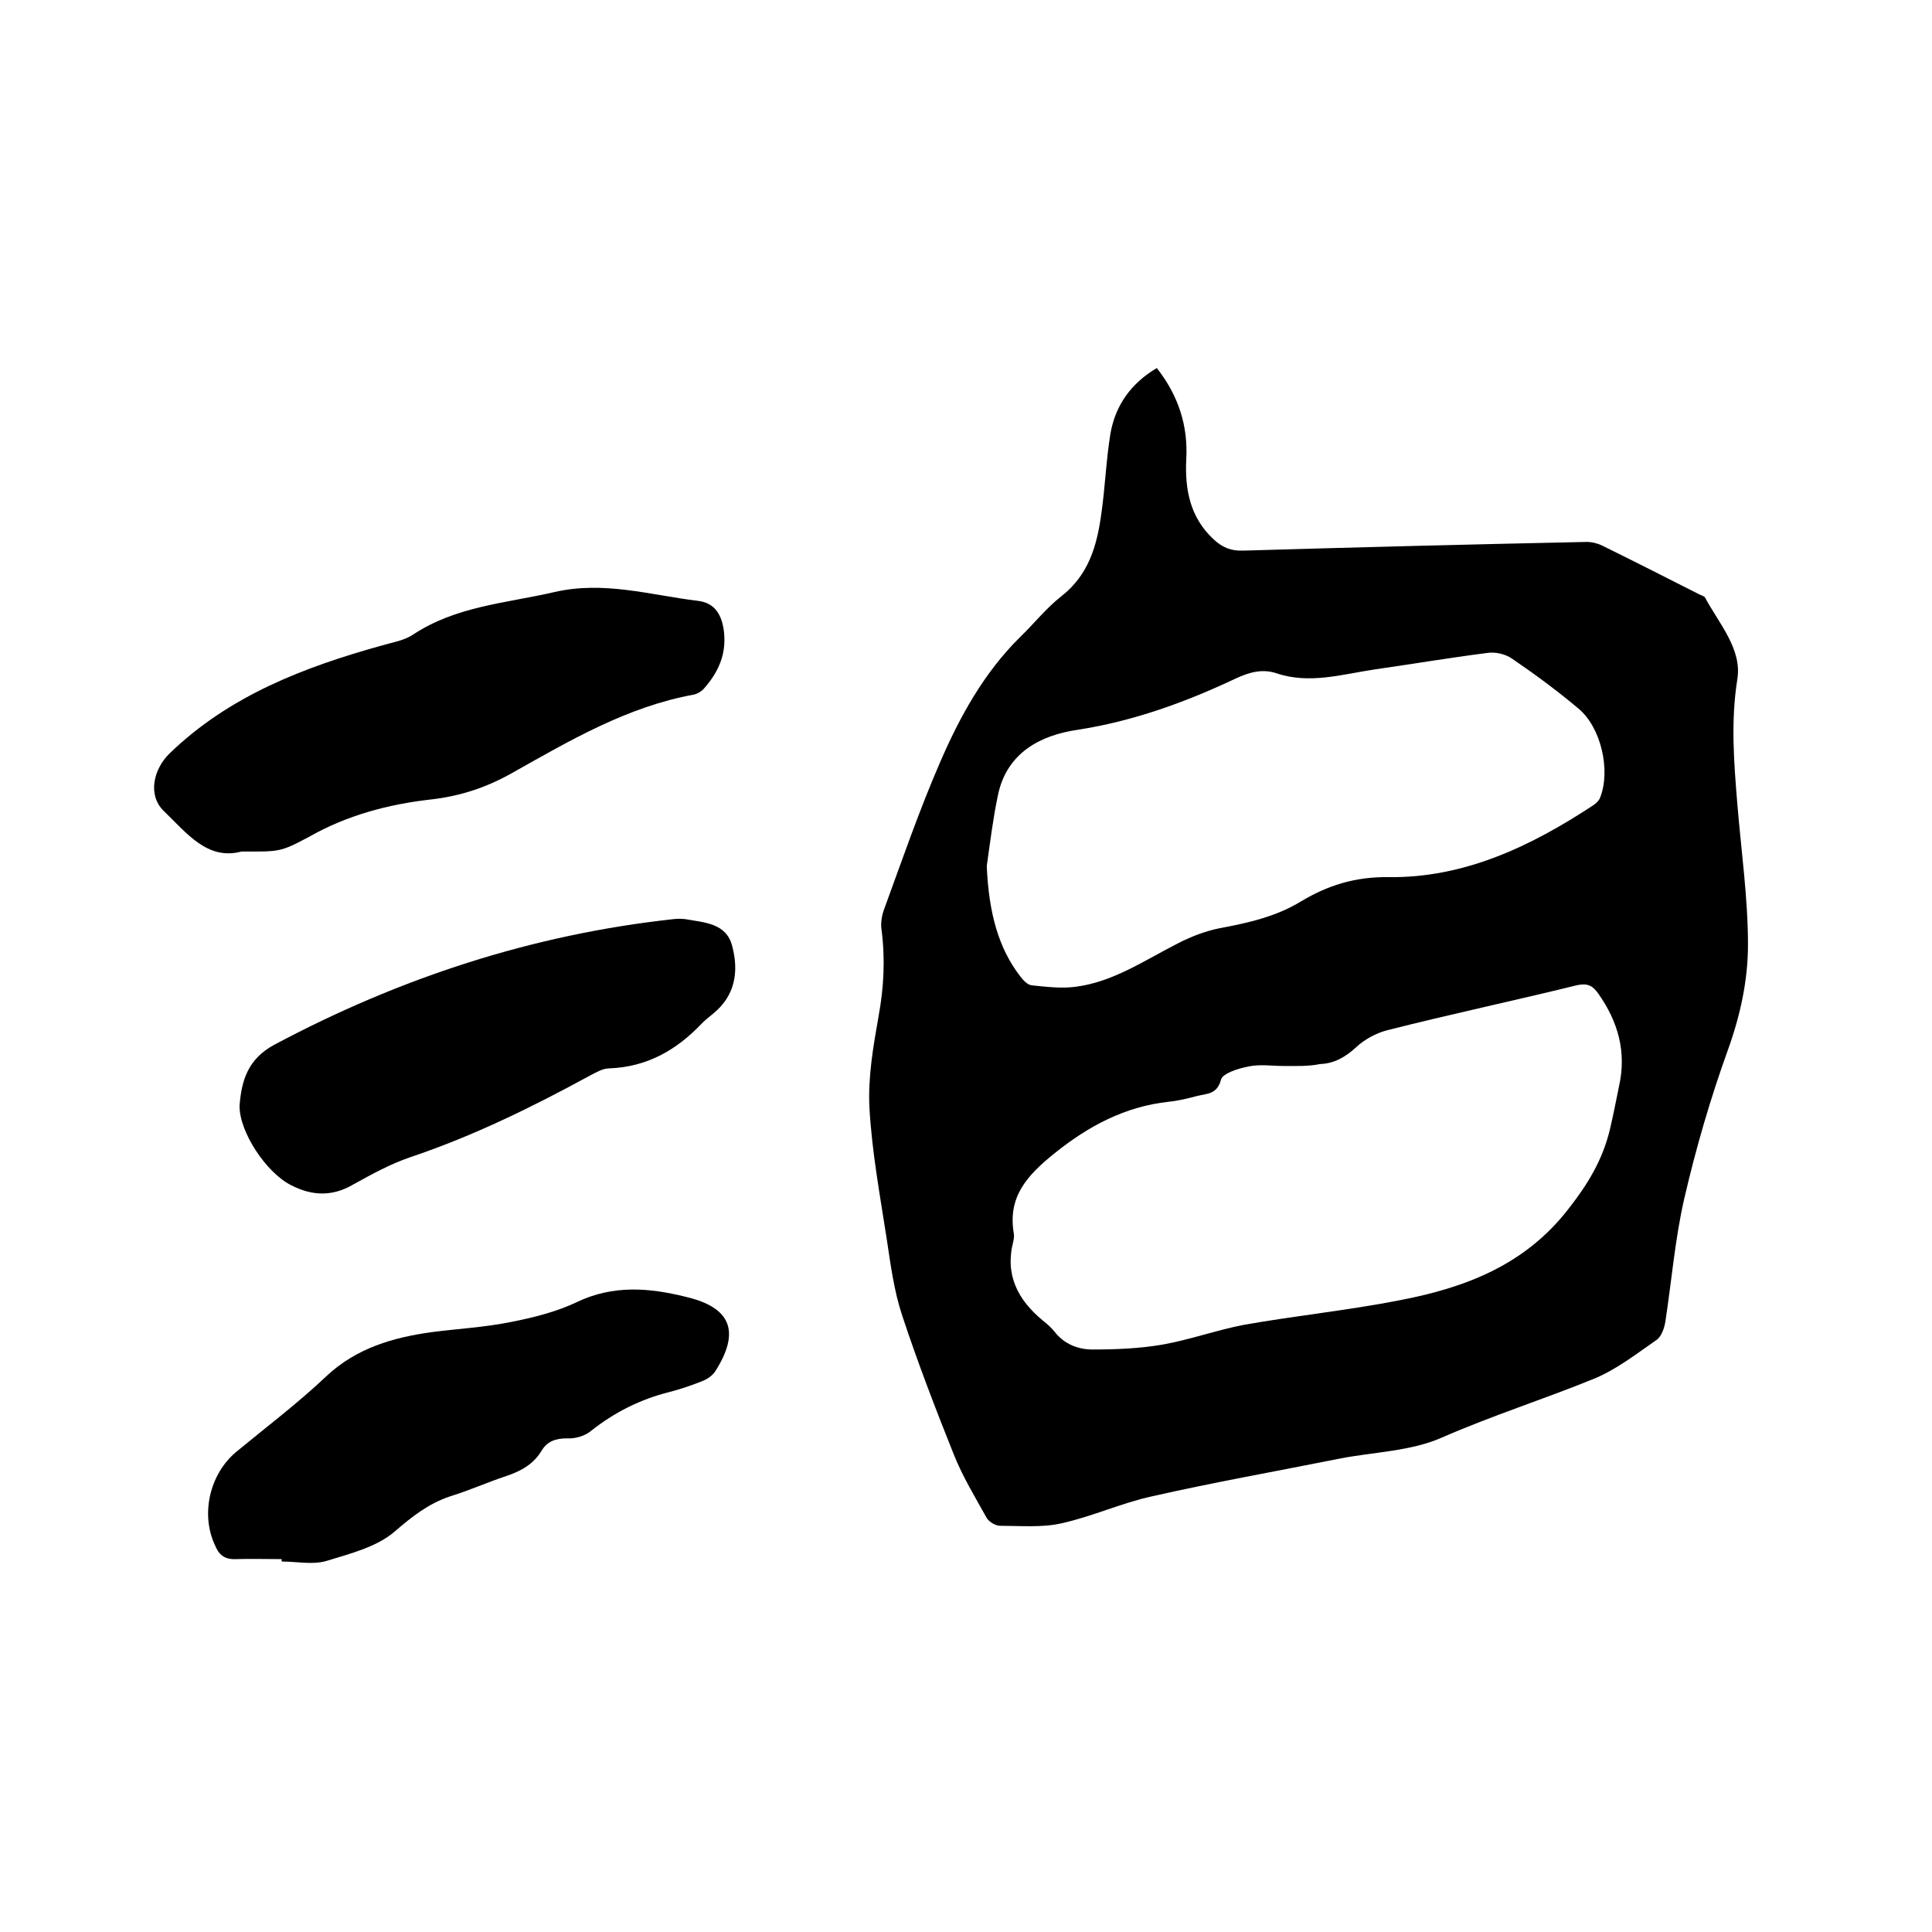
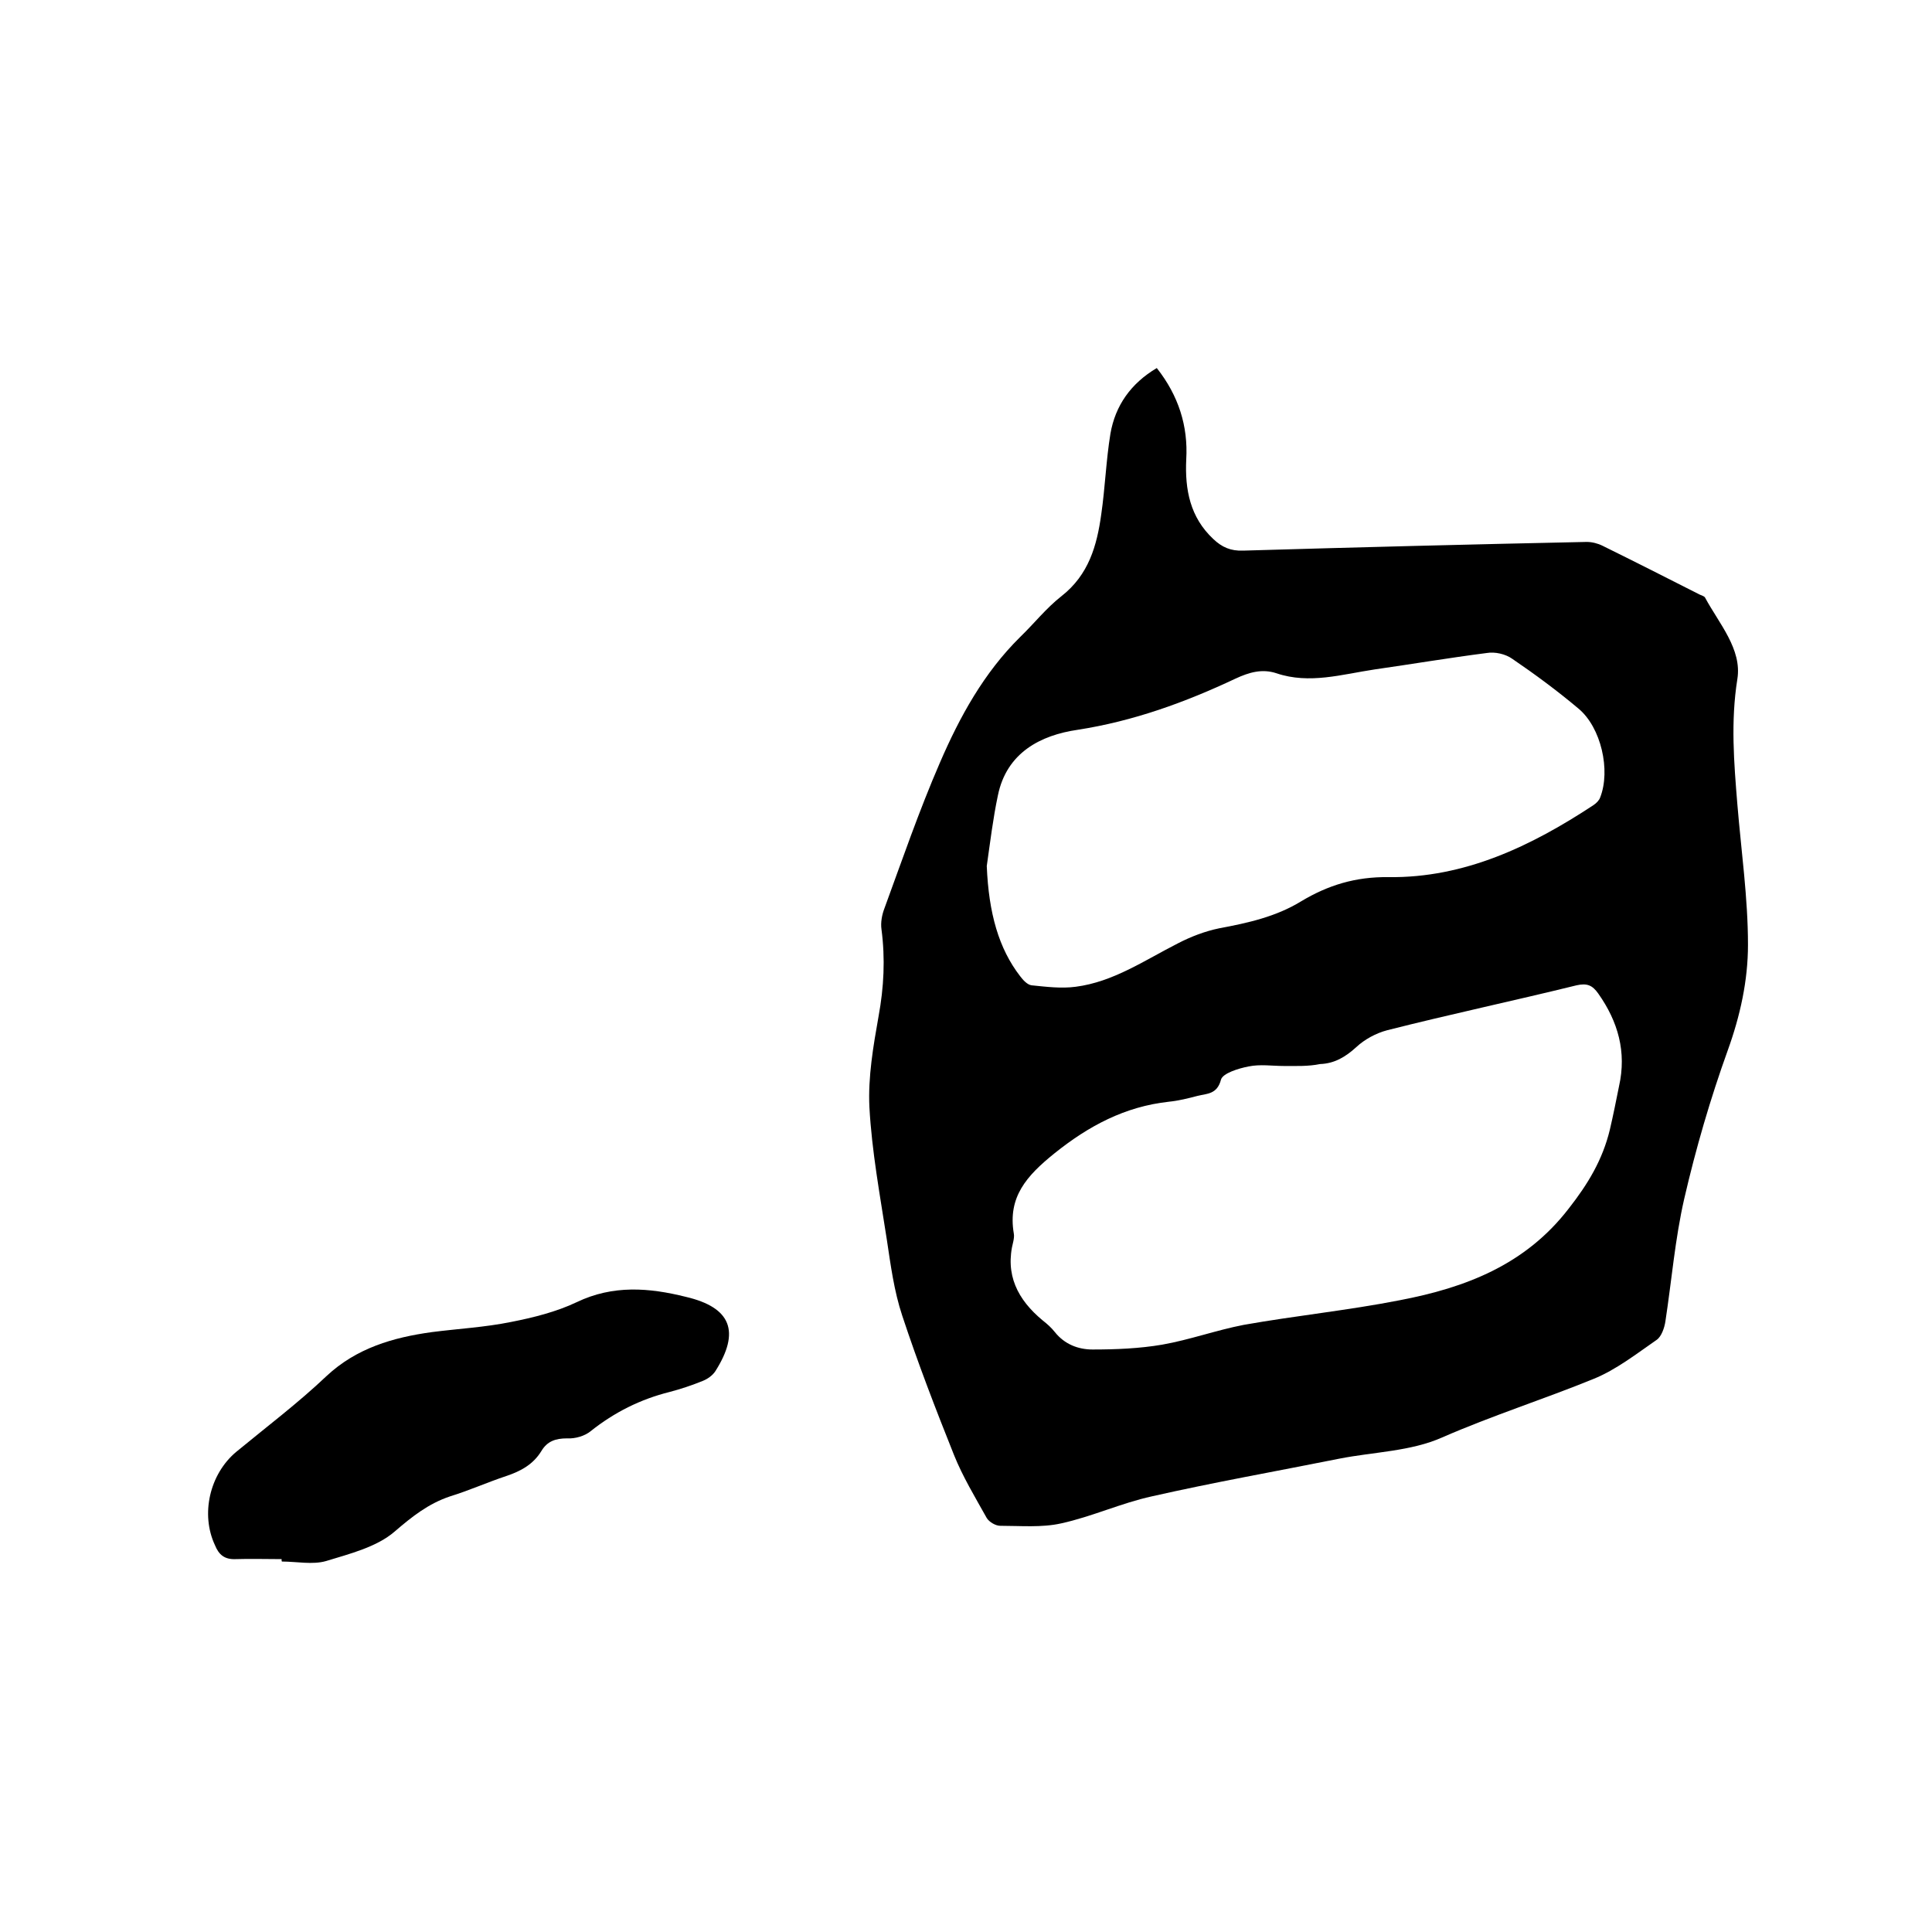
<svg xmlns="http://www.w3.org/2000/svg" enable-background="new 0 0 400 400" viewBox="0 0 400 400">
  <path d="m239.5 76.2c4.5 5.7 6.5 12 6.1 18.9-.3 6.3.8 12 5.6 16.5 1.8 1.7 3.6 2.5 6.2 2.4 23.7-.7 47.4-1.3 71.1-1.8 1.1 0 2.3.3 3.3.8 6.7 3.3 13.4 6.7 20.1 10.1.4.2.9.3 1.1.6 2.9 5.4 7.7 10.7 6.7 16.9-1.4 8.8-.7 17.3 0 25.9.8 9.7 2.2 19.4 2.2 29.1 0 7.4-1.6 14.7-4.2 21.9-3.6 10-6.6 20.3-9 30.7-1.9 8.3-2.6 16.9-3.9 25.4-.2 1.3-.8 3.1-1.8 3.8-4.2 2.9-8.4 6.2-13.1 8.1-10.3 4.2-21 7.6-31.3 12.1-6.5 2.9-14.2 3-21.3 4.4-13 2.6-26 4.9-38.8 7.8-6.4 1.4-12.4 4.2-18.8 5.6-4 .9-8.4.5-12.6.5-1 0-2.3-.8-2.8-1.6-2.4-4.3-5-8.6-6.8-13.1-3.8-9.5-7.5-19.1-10.7-28.8-1.7-5.1-2.4-10.5-3.2-15.8-1.4-9.1-3.1-18.2-3.6-27.4-.3-6.2.8-12.6 1.9-18.8 1.1-6 1.4-11.9.6-18-.2-1.4.1-3 .6-4.3 3.7-10.1 7.2-20.3 11.5-30.2 4.1-9.5 9.1-18.6 16.6-26 2.9-2.8 5.4-6 8.6-8.5 5.6-4.4 7.3-10.4 8.2-16.9.8-5.5 1-11.2 1.9-16.7 1-5.8 4.2-10.4 9.6-13.6zm26.3 144.5c-2.4 0-4.9-.4-7.3.1-2.1.4-5.3 1.4-5.7 2.7-.8 3.1-2.9 2.9-4.9 3.4-1.9.5-3.9 1-5.9 1.2-9.1 1-16.6 5-23.7 10.7-5.7 4.6-9.7 9-8.4 16.6.1.5 0 1.1-.1 1.6-1.8 6.9.9 12.1 6.1 16.4.9.7 1.8 1.5 2.5 2.4 2 2.5 4.8 3.6 7.8 3.6 4.8 0 9.7-.2 14.4-1 5.7-1 11.2-3 16.9-4.1 10.7-1.9 21.6-3 32.3-5.1 13.6-2.6 26-7.3 35-19 4-5.1 7-10.1 8.5-16.3.7-3 1.3-6 1.9-9 1.6-7.1-.2-13.4-4.3-19.2-1.2-1.7-2.3-2.2-4.5-1.7-13 3.2-26.2 6-39.2 9.3-2.3.6-4.7 1.9-6.4 3.5-2.2 2-4.5 3.4-7.5 3.5-2.4.5-4.9.4-7.5.4zm-61.5-41.4c.4 9.8 2.5 17.1 6.9 22.8.6.8 1.5 1.8 2.4 1.9 3 .3 6.1.7 9.1.3 7.8-1 14.3-5.5 21.2-9 2.7-1.4 5.6-2.5 8.5-3.1 5.9-1.1 11.8-2.4 17-5.6 5.5-3.3 11.2-5.1 18.1-5 15.7.2 29.5-6.4 42.4-14.9.6-.4 1.2-1 1.4-1.6 2.2-5.6.2-14.5-4.5-18.4-4.4-3.7-9-7.1-13.7-10.3-1.4-1-3.6-1.5-5.3-1.2-7.8 1-15.5 2.3-23.2 3.4-6.7 1-13.5 3.1-20.3.8-3-1-5.7-.2-8.5 1.1-10.4 4.9-21.1 8.8-32.7 10.6-7.6 1.1-14.7 4.7-16.5 13.6-1 4.7-1.6 9.7-2.3 14.6z" />
-   <path d="m50 176.3c-7.1 1.9-11.4-3.9-16.1-8.4-3.4-3.3-2.1-8.7 1.2-11.9 12.4-12 27.9-17.9 44.1-22.4 2.1-.6 4.5-1 6.3-2.2 8.9-5.9 19.2-6.5 29.2-8.8 10.3-2.4 19.9.6 29.8 1.8 3.5.4 5 2.9 5.4 6.5.5 4.6-1.2 8.3-4.1 11.6-.5.6-1.3 1.1-2.1 1.3-13.8 2.5-25.7 9.5-37.6 16.2-5.3 3-10.7 4.8-16.7 5.5-9 1-17.6 3.3-25.5 7.8-6 3.2-6.1 3-13.9 3z" />
-   <path d="m49.6 228.9c.4-5.3 1.8-9.7 7.2-12.6 25.9-13.8 53.3-22.8 82.6-26 .8-.1 1.7-.1 2.5 0 3.9.7 8.5.8 9.7 5.6 1.4 5.3.6 10.3-4 14-.7.6-1.5 1.2-2.2 1.9-5.3 5.6-11.4 9.1-19.3 9.4-1.3 0-2.6.8-3.8 1.4-12.1 6.6-24.3 12.6-37.4 17-4.1 1.4-7.9 3.5-11.7 5.6-4.4 2.6-8.6 2.4-12.9.2-5.2-2.6-10.8-11.1-10.7-16.5z" />
+   <path d="m50 176.3z" />
  <path d="m58.3 322.8c-3.2 0-6.4-.1-9.5 0-2.3.1-3.5-.9-4.3-2.9-3-6.4-1.1-14.7 4.4-19.3 6.3-5.2 12.8-10.1 18.7-15.7 6.2-5.8 13.8-8 21.8-9.1 5.4-.7 11-1 16.4-2.1 4.6-.9 9.4-2.1 13.6-4.1 7.5-3.6 15-3 22.6-1.1 9.4 2.2 11.3 7.2 6.1 15.4-.6.9-1.6 1.6-2.6 2-2.2.9-4.6 1.7-6.9 2.3-6 1.5-11.4 4.2-16.3 8.1-1.2 1-3.2 1.6-4.9 1.5-2.4 0-4.1.6-5.3 2.6-1.7 2.8-4.3 4.2-7.3 5.2-3.9 1.3-7.7 3-11.6 4.2-4.5 1.5-7.9 4.2-11.5 7.3-3.7 3.2-9.3 4.6-14.2 6.1-2.8.8-6.1.1-9.1.1-.1 0-.1-.2-.1-.5z" />
</svg>